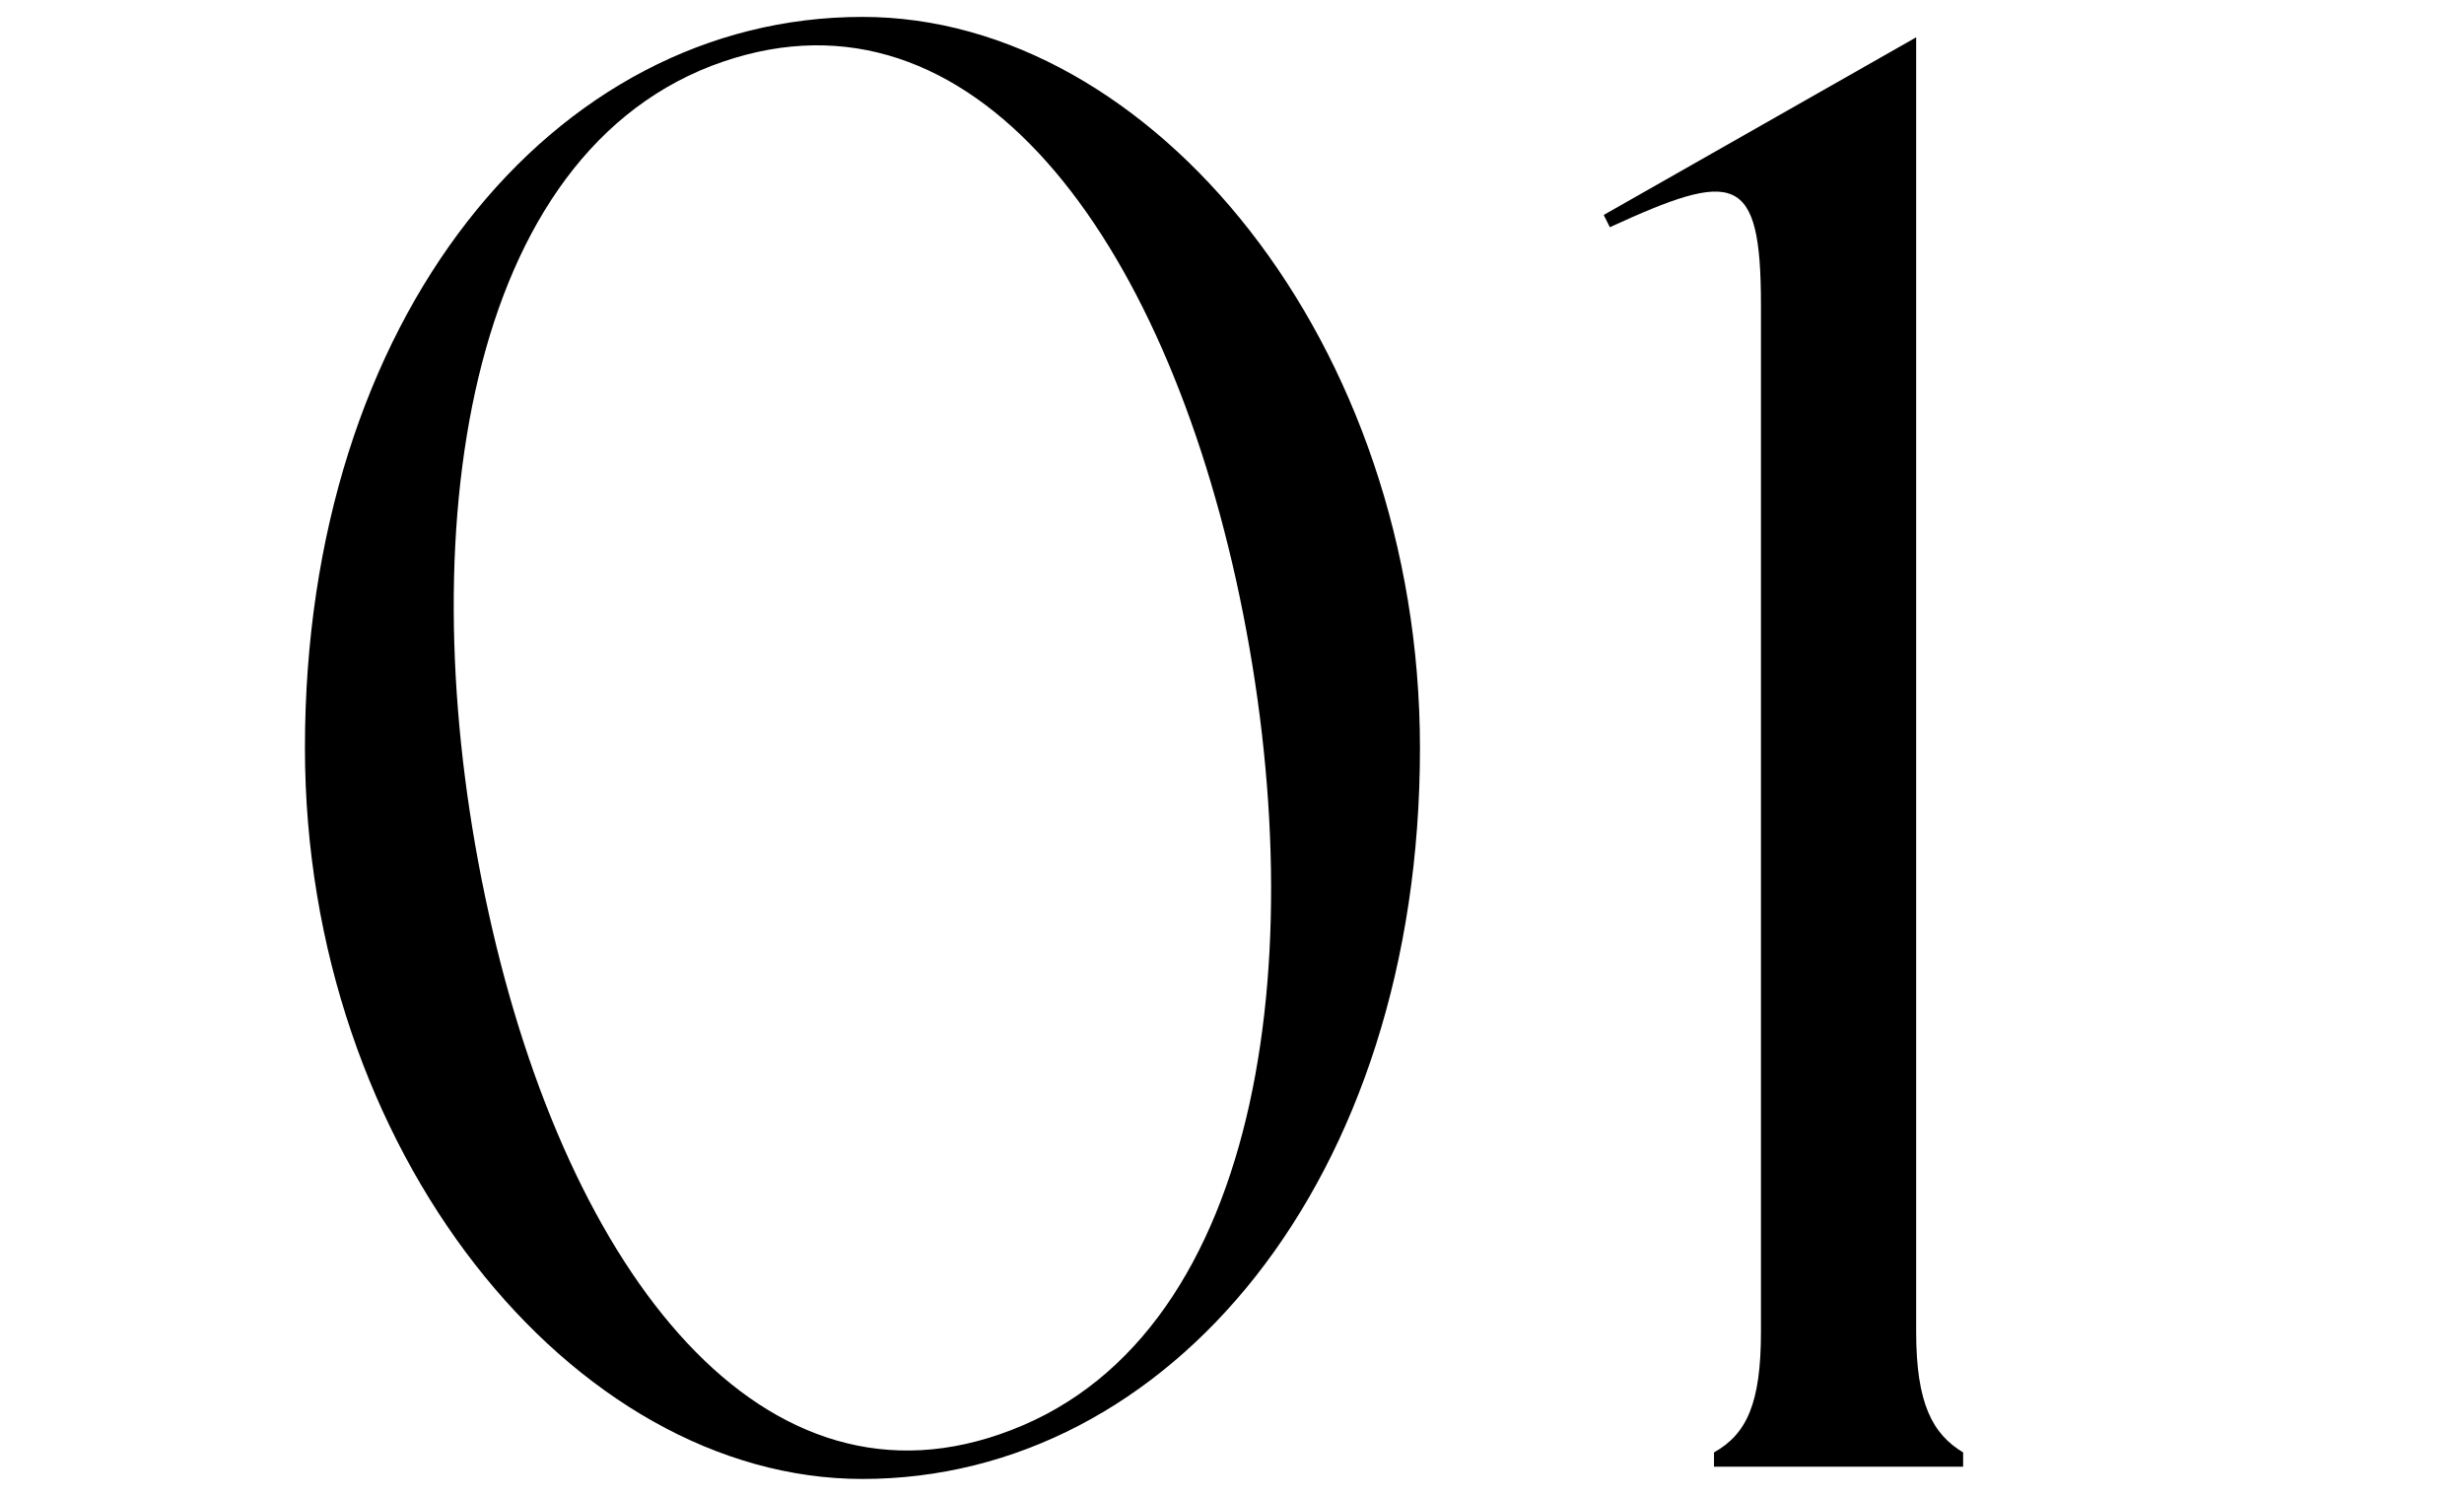
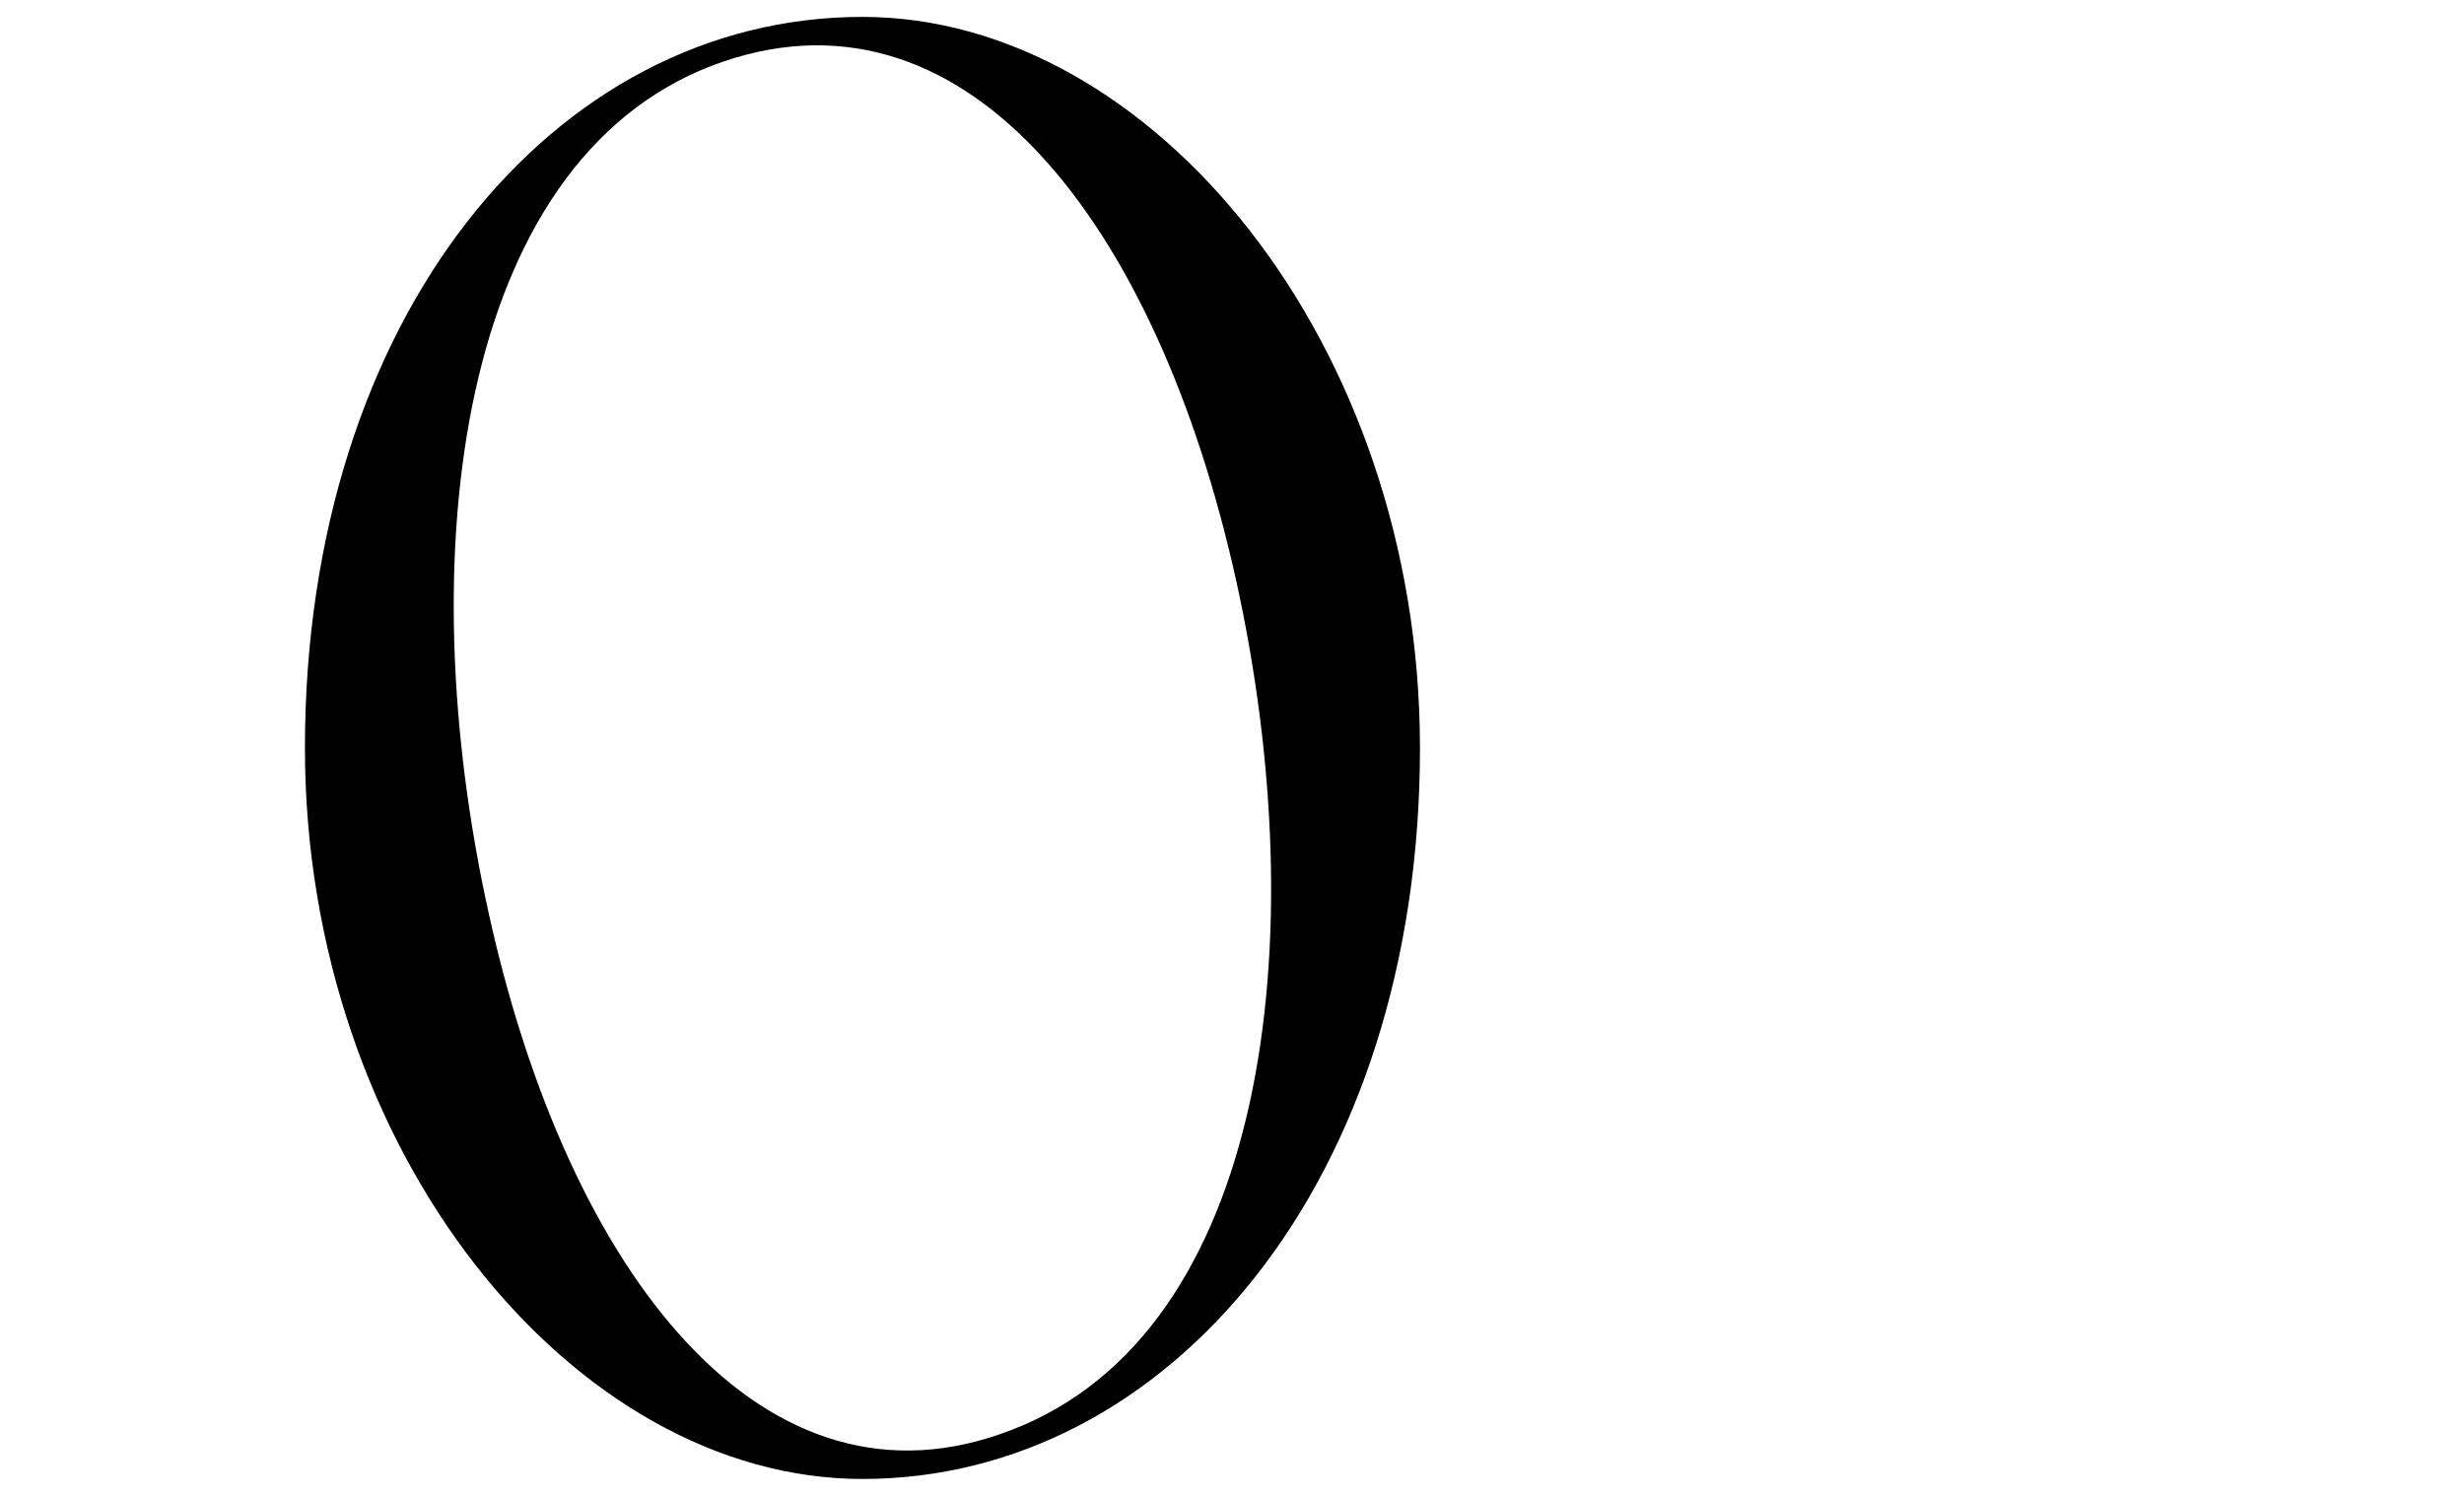
<svg xmlns="http://www.w3.org/2000/svg" id="_イヤー_2" viewBox="0 0 224 136">
  <defs>
    <style>.cls-1{fill:none;}</style>
  </defs>
  <g id="design">
    <g>
      <g>
        <path d="M129.088,68c0,39.359-22.835,66.464-50.683,66.464-26.363,0-50.683-29.89-50.683-66.464C27.721,29.013,50.185,1.536,78.404,1.536c26.363,0,50.683,29.705,50.683,66.464Zm-16.709-15.224C105.138,20.101,87.501-2.734,64.666,5.992c-23.021,8.911-27.477,44.371-20.236,77.046,7.24,32.861,25.063,55.696,47.527,46.97,23.207-8.911,27.662-44.371,20.422-77.232Z" />
-         <path d="M178.467,132.051v1.3h-22.65v-1.3c2.97-1.671,4.27-4.456,4.27-10.954V27.713c0-12.067-2.413-12.253-13.738-7.055l-.557-1.114L174.197,3.393V121.097c0,6.498,1.485,9.283,4.27,10.954Z" />
      </g>
-       <rect class="cls-1" width="224" height="136" />
    </g>
  </g>
</svg>